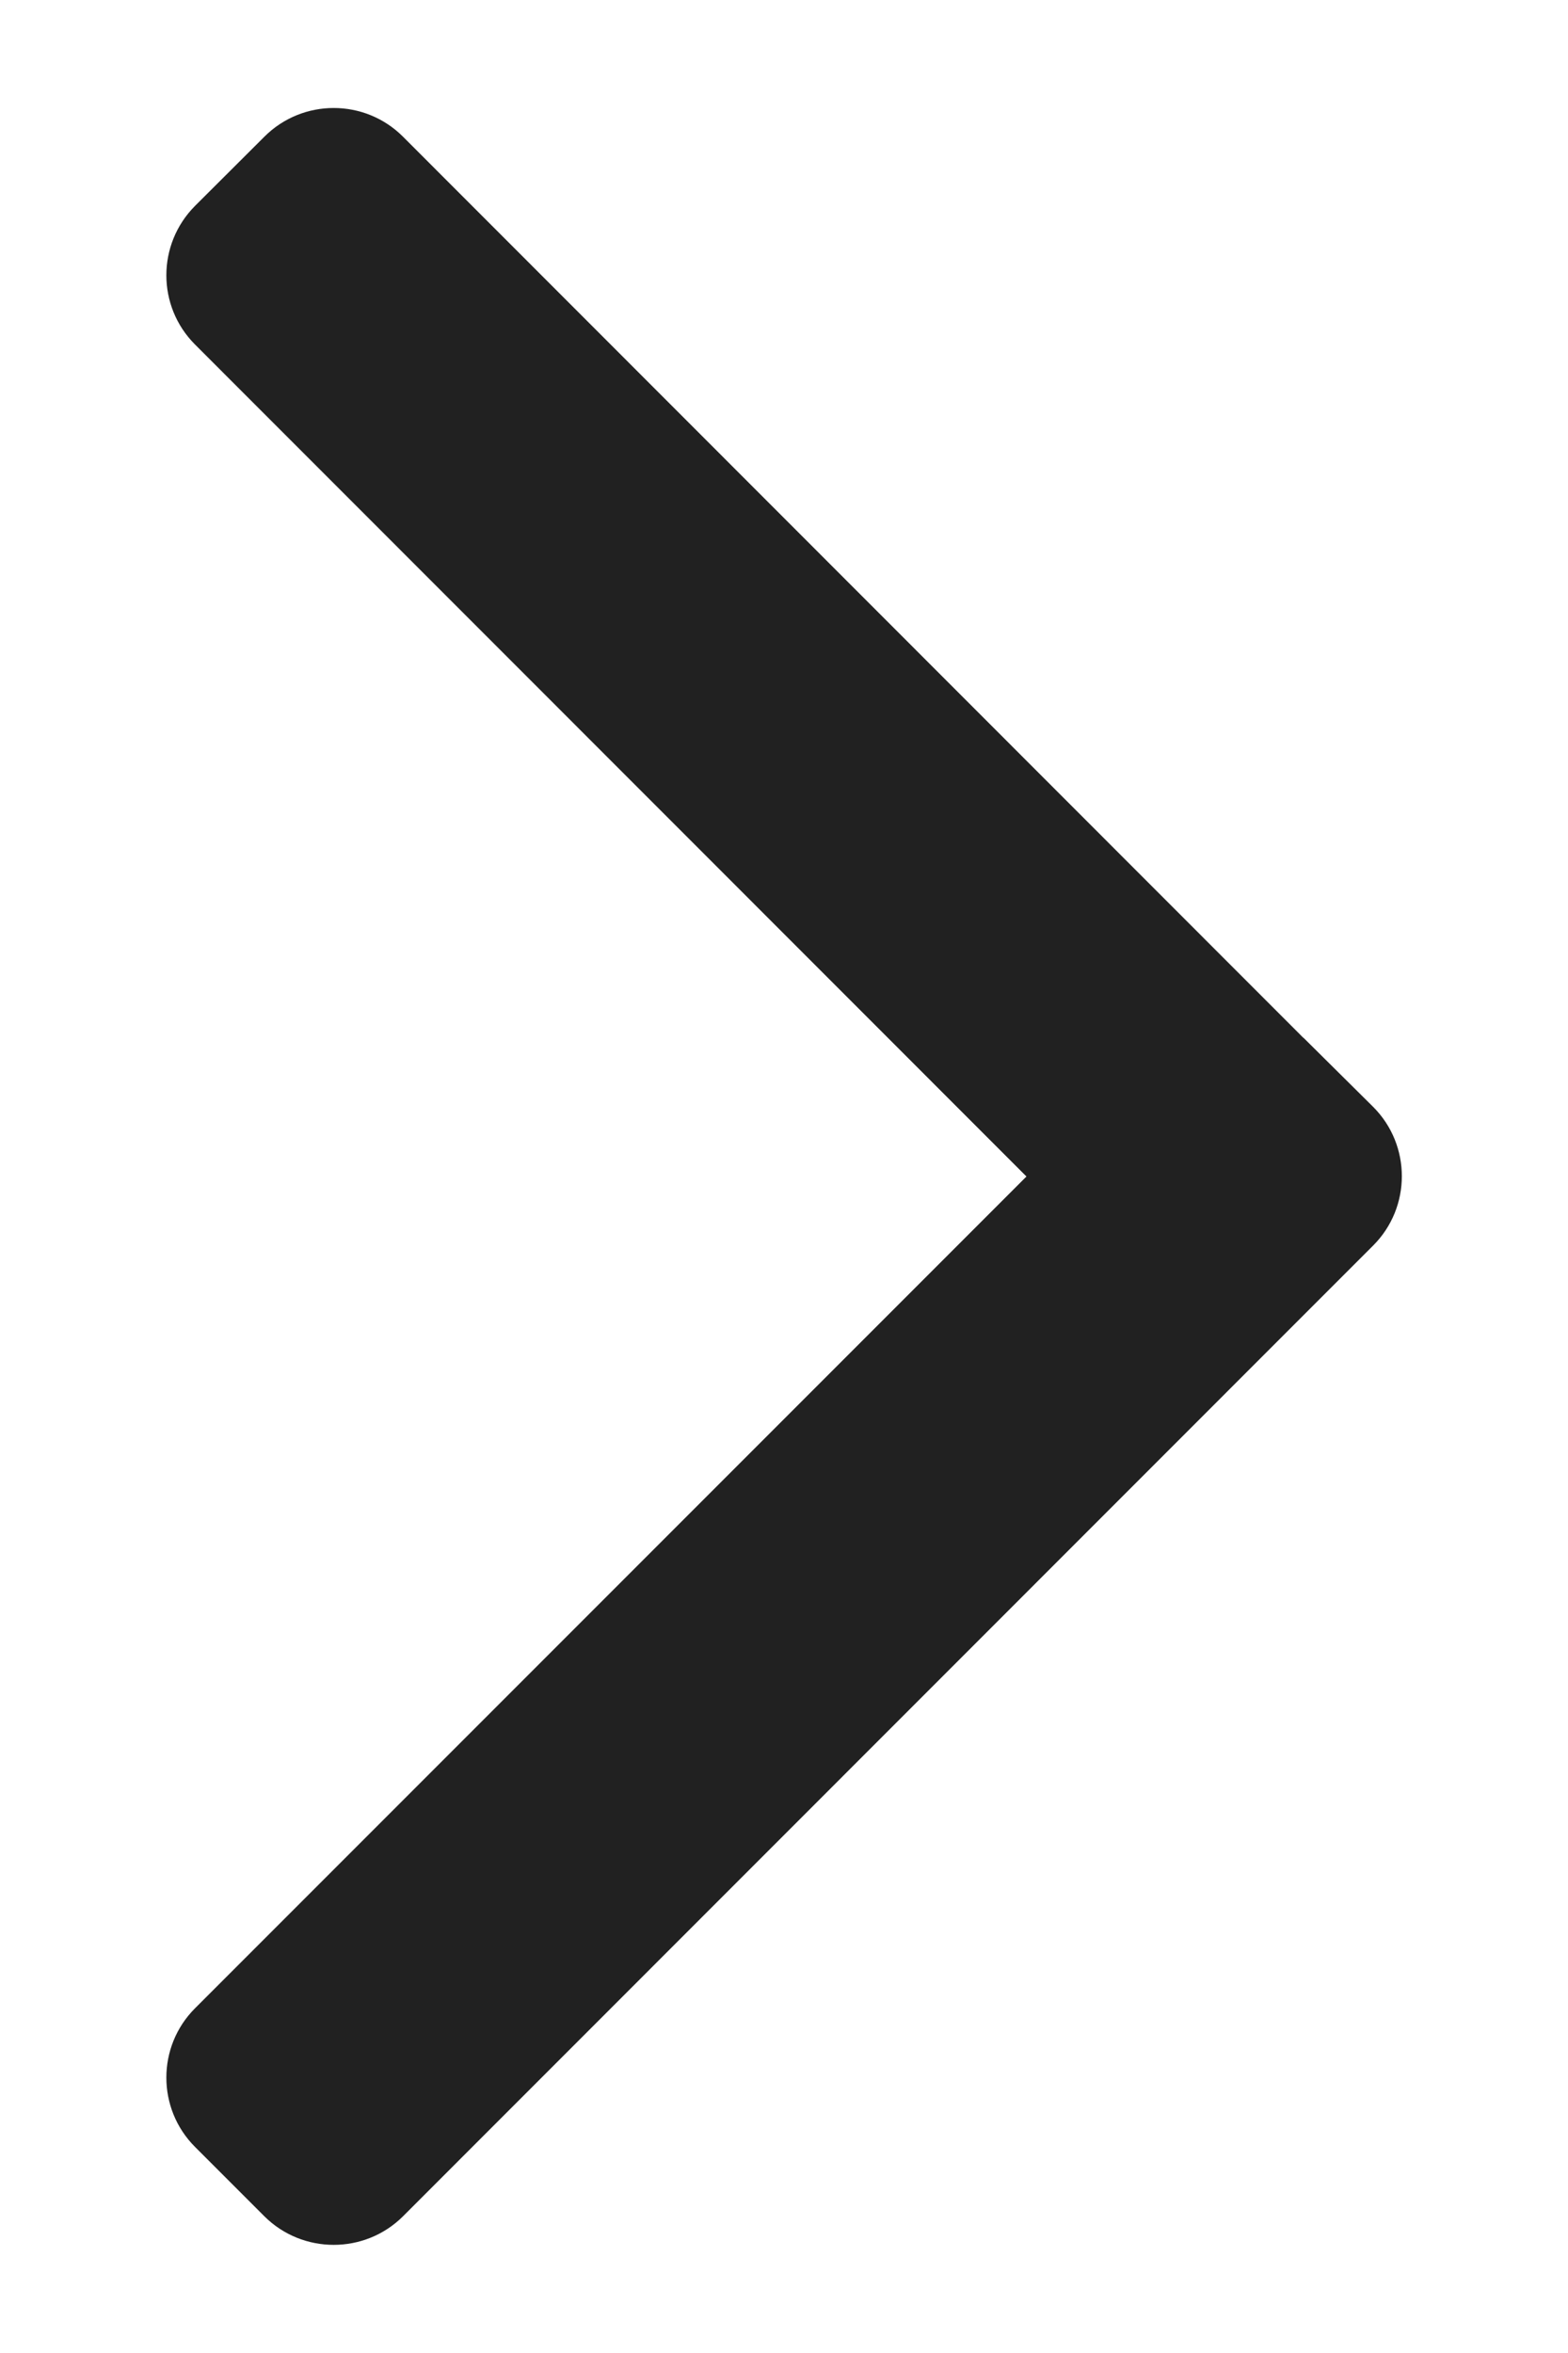
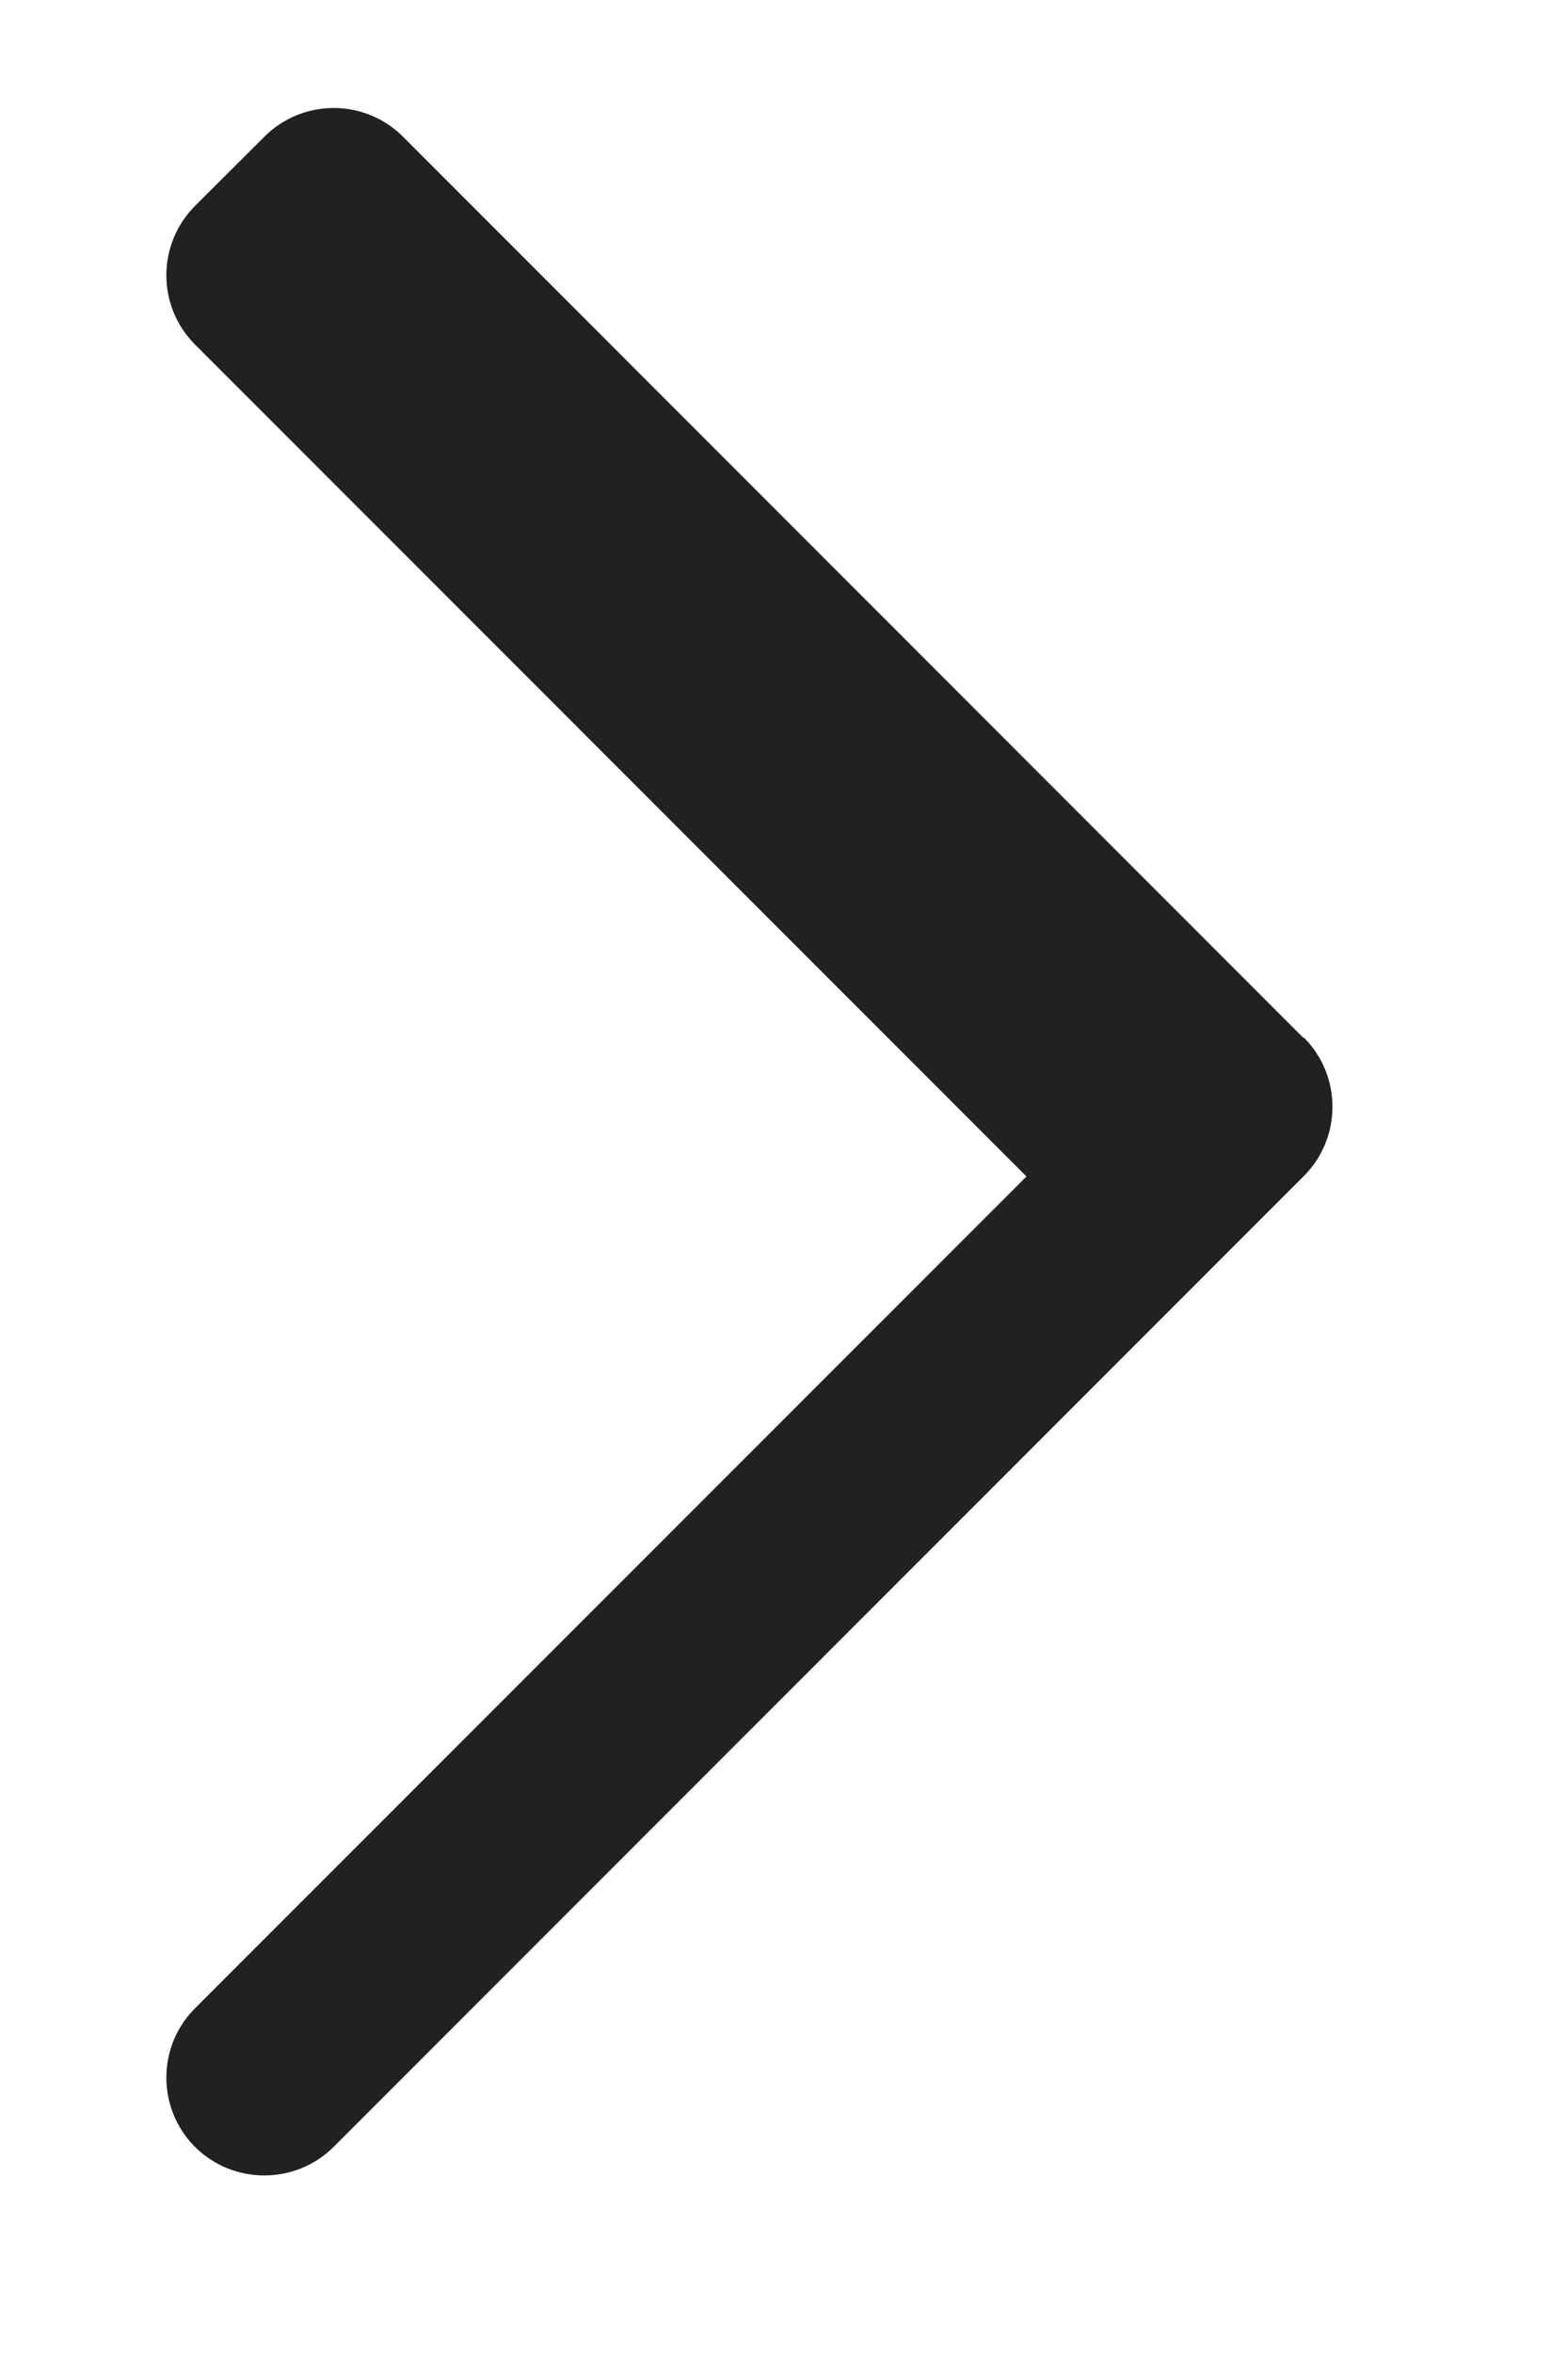
<svg xmlns="http://www.w3.org/2000/svg" version="1.1" id="Vrstva_1" x="0px" y="0px" width="8px" height="12px" viewBox="0 0 8 12" enable-background="new 0 0 8 12" xml:space="preserve">
-   <path fill="#212121" d="M2.056,0.697c-0.195-0.195-0.512-0.195-0.707,0L0.995,1.05C0.8,1.246,0.8,1.562,0.995,1.757L5.237,6  l-4.242,4.242c-0.195,0.195-0.195,0.512,0,0.707l0.354,0.354c0.195,0.194,0.512,0.194,0.707,0l4.596-4.597l0.354-0.354  c0.195-0.195,0.195-0.512,0-0.707L6.651,5.293c0,0,0,0-0.001,0L2.056,0.697z" />
+   <path fill="#212121" d="M2.056,0.697c-0.195-0.195-0.512-0.195-0.707,0L0.995,1.05C0.8,1.246,0.8,1.562,0.995,1.757L5.237,6  l-4.242,4.242c-0.195,0.195-0.195,0.512,0,0.707c0.195,0.194,0.512,0.194,0.707,0l4.596-4.597l0.354-0.354  c0.195-0.195,0.195-0.512,0-0.707L6.651,5.293c0,0,0,0-0.001,0L2.056,0.697z" />
</svg>